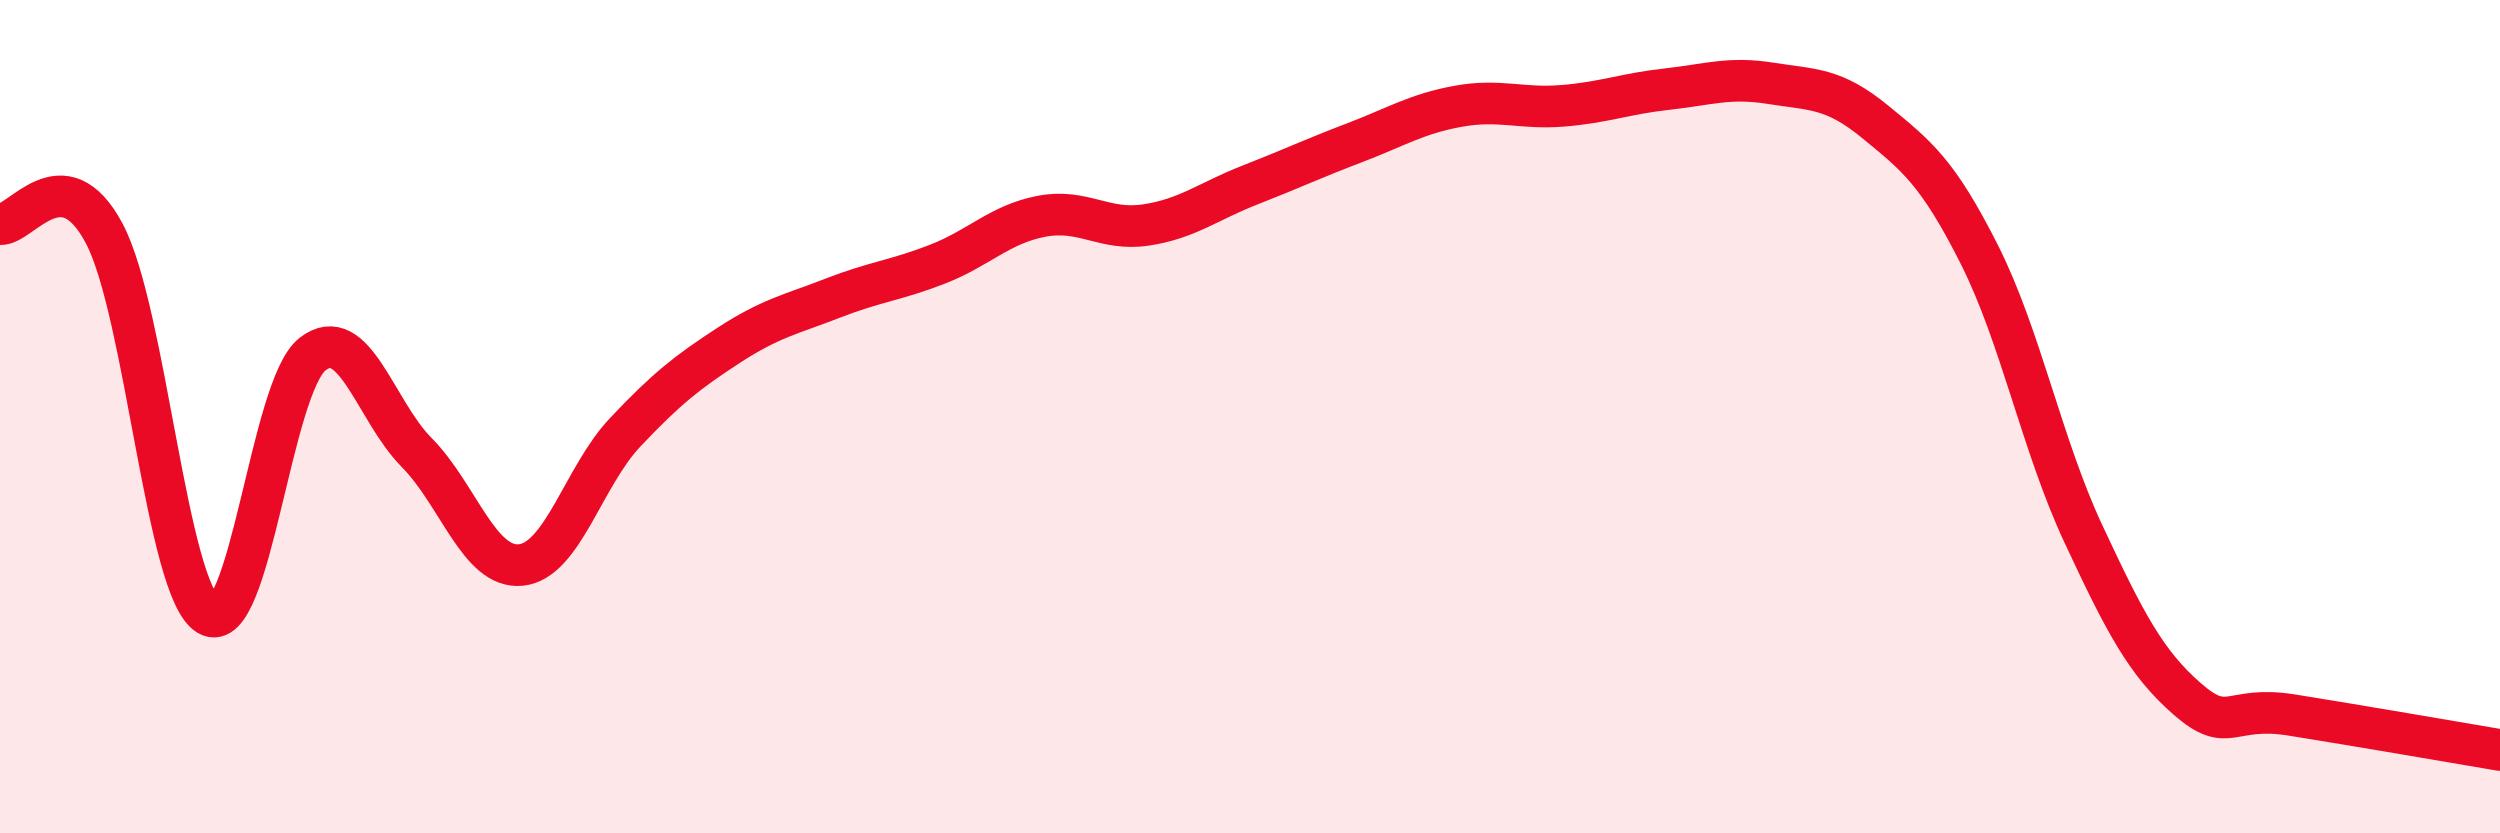
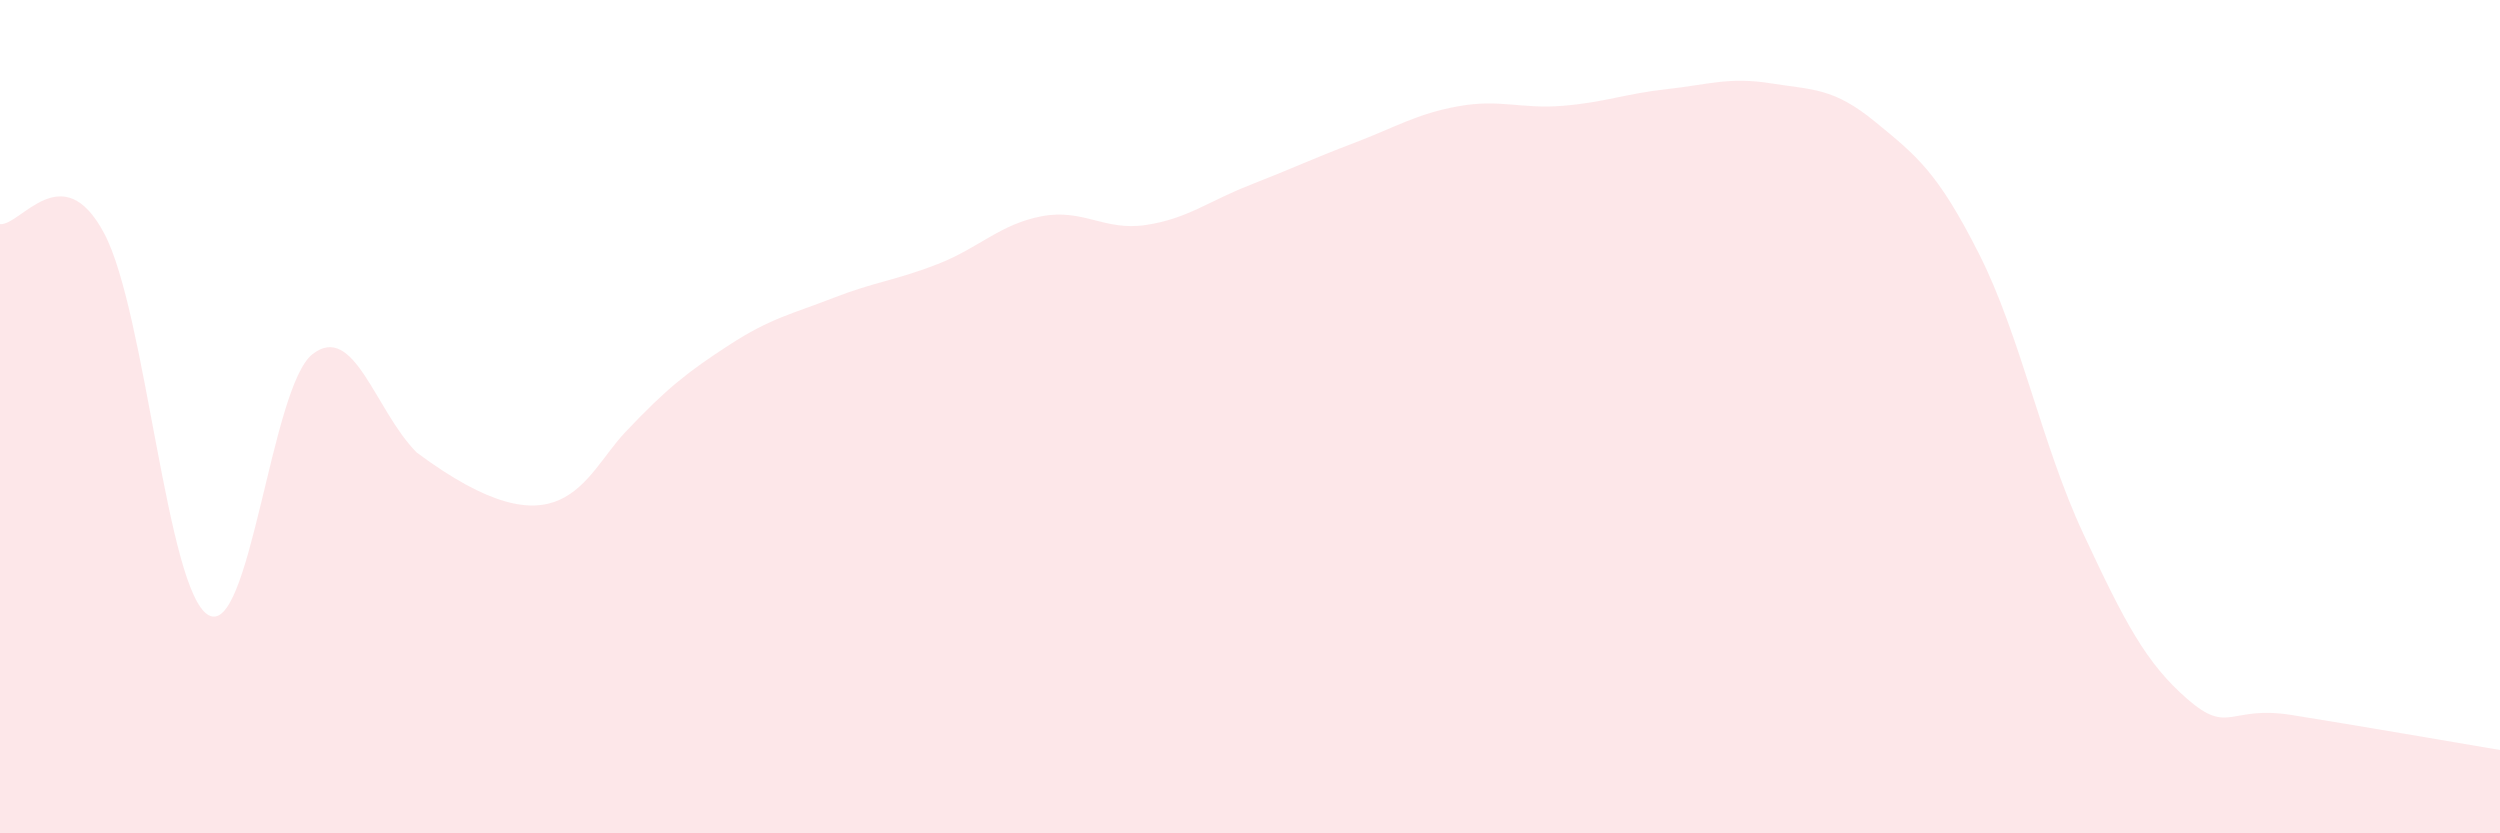
<svg xmlns="http://www.w3.org/2000/svg" width="60" height="20" viewBox="0 0 60 20">
-   <path d="M 0,5.38 C 0.5,5.42 1.5,3.72 2.5,5.6 C 3.5,7.48 4,14.18 5,14.76 C 6,15.34 6.5,9.28 7.5,8.5 C 8.5,7.72 9,9.85 10,10.86 C 11,11.87 11.5,13.66 12.5,13.56 C 13.5,13.46 14,11.44 15,10.38 C 16,9.32 16.5,8.93 17.5,8.28 C 18.5,7.63 19,7.54 20,7.15 C 21,6.76 21.5,6.73 22.5,6.34 C 23.5,5.95 24,5.38 25,5.19 C 26,5 26.5,5.55 27.5,5.4 C 28.5,5.25 29,4.83 30,4.44 C 31,4.05 31.5,3.81 32.5,3.43 C 33.5,3.05 34,2.73 35,2.55 C 36,2.37 36.5,2.62 37.5,2.54 C 38.5,2.46 39,2.25 40,2.14 C 41,2.03 41.5,1.84 42.5,2 C 43.5,2.16 44,2.1 45,2.92 C 46,3.74 46.5,4.12 47.5,6.1 C 48.5,8.08 49,10.67 50,12.81 C 51,14.95 51.5,15.91 52.5,16.78 C 53.5,17.65 53.5,16.92 55,17.16 C 56.5,17.4 59,17.83 60,18L60 20L0 20Z" fill="#EB0A25" opacity="0.1" stroke-linecap="round" stroke-linejoin="round" />
-   <path d="M 0,5.38 C 0.5,5.42 1.5,3.72 2.5,5.6 C 3.5,7.48 4,14.18 5,14.76 C 6,15.34 6.5,9.28 7.5,8.5 C 8.5,7.72 9,9.85 10,10.86 C 11,11.87 11.5,13.66 12.5,13.56 C 13.5,13.46 14,11.44 15,10.38 C 16,9.32 16.5,8.93 17.5,8.28 C 18.5,7.63 19,7.54 20,7.15 C 21,6.76 21.5,6.73 22.5,6.34 C 23.5,5.95 24,5.38 25,5.19 C 26,5 26.5,5.55 27.5,5.4 C 28.5,5.25 29,4.83 30,4.44 C 31,4.05 31.5,3.81 32.5,3.43 C 33.5,3.05 34,2.73 35,2.55 C 36,2.37 36.5,2.62 37.5,2.54 C 38.5,2.46 39,2.25 40,2.14 C 41,2.03 41.5,1.84 42.5,2 C 43.5,2.16 44,2.1 45,2.92 C 46,3.74 46.5,4.12 47.5,6.1 C 48.5,8.08 49,10.67 50,12.81 C 51,14.95 51.5,15.91 52.5,16.78 C 53.5,17.65 53.5,16.92 55,17.16 C 56.5,17.4 59,17.83 60,18" stroke="#EB0A25" stroke-width="1" fill="none" stroke-linecap="round" stroke-linejoin="round" />
+   <path d="M 0,5.38 C 0.5,5.42 1.5,3.72 2.5,5.6 C 3.5,7.48 4,14.18 5,14.76 C 6,15.34 6.5,9.28 7.5,8.5 C 8.5,7.72 9,9.85 10,10.86 C 13.5,13.46 14,11.44 15,10.38 C 16,9.32 16.5,8.93 17.5,8.28 C 18.5,7.63 19,7.54 20,7.15 C 21,6.76 21.5,6.73 22.5,6.34 C 23.5,5.95 24,5.38 25,5.19 C 26,5 26.5,5.55 27.5,5.4 C 28.5,5.25 29,4.83 30,4.44 C 31,4.05 31.5,3.81 32.5,3.43 C 33.5,3.05 34,2.73 35,2.55 C 36,2.37 36.5,2.62 37.5,2.54 C 38.5,2.46 39,2.25 40,2.14 C 41,2.03 41.5,1.84 42.5,2 C 43.5,2.16 44,2.1 45,2.92 C 46,3.74 46.5,4.12 47.5,6.1 C 48.5,8.08 49,10.67 50,12.81 C 51,14.95 51.5,15.91 52.5,16.78 C 53.5,17.65 53.5,16.92 55,17.16 C 56.5,17.4 59,17.83 60,18L60 20L0 20Z" fill="#EB0A25" opacity="0.1" stroke-linecap="round" stroke-linejoin="round" />
</svg>